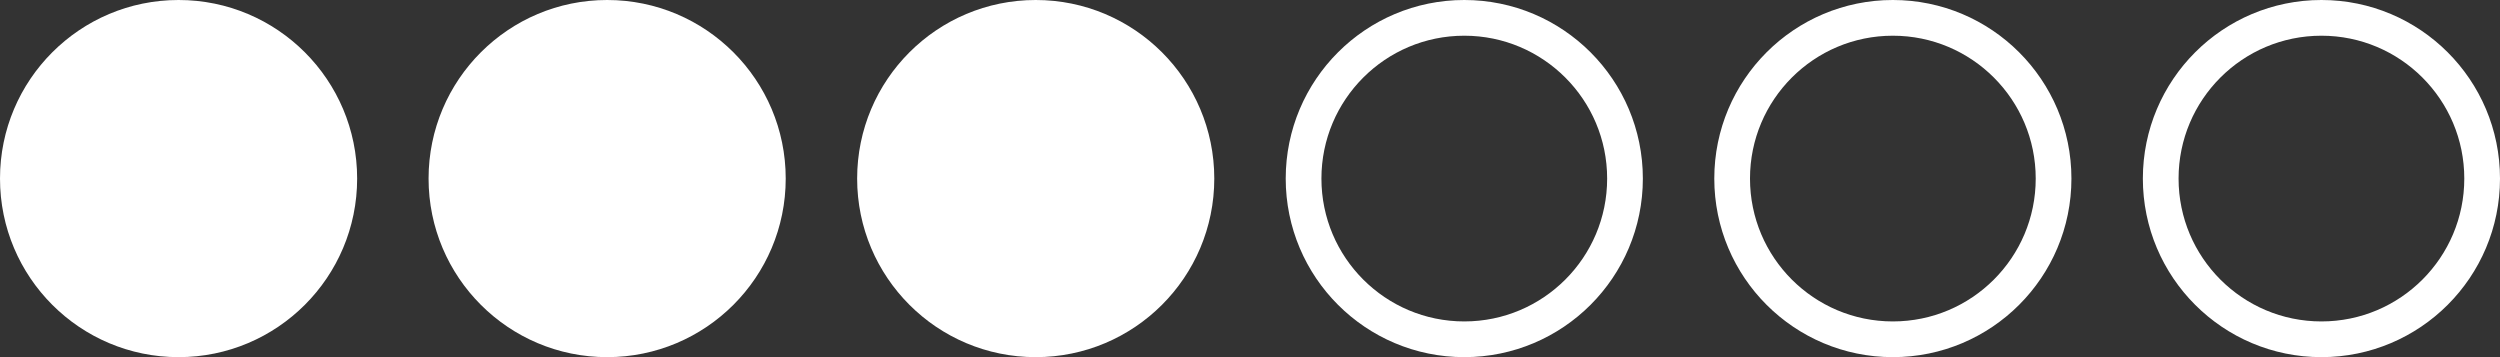
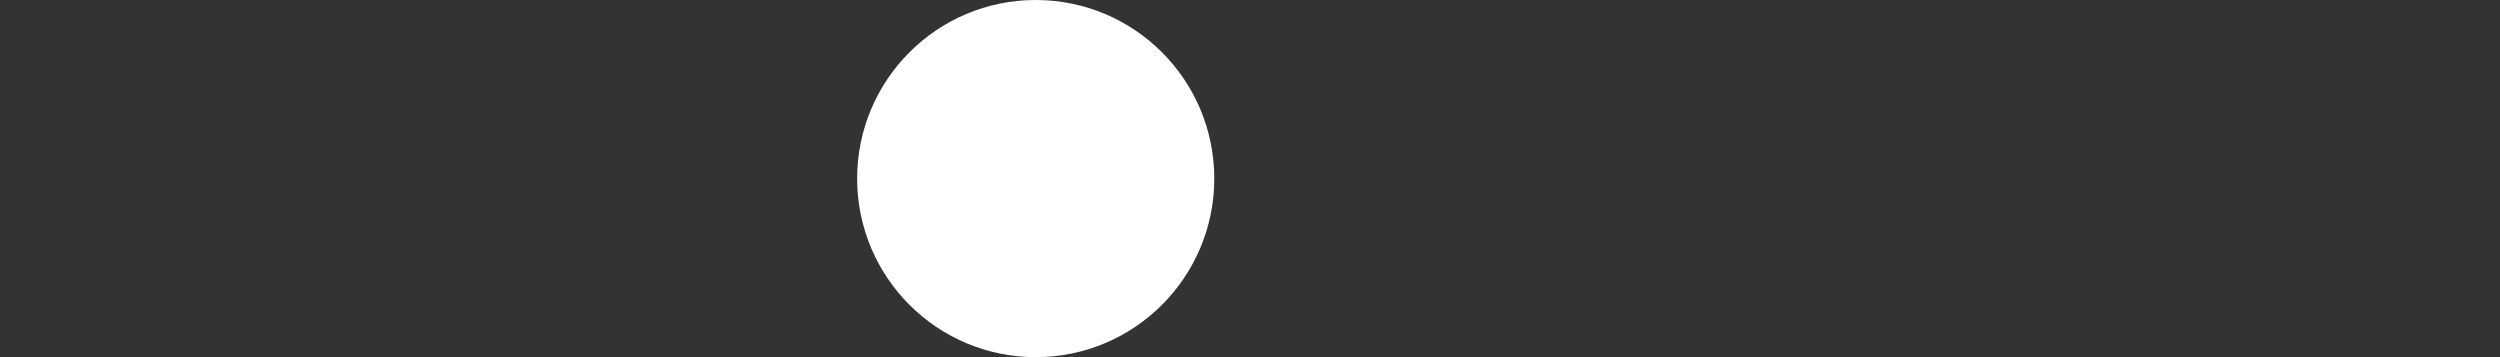
<svg xmlns="http://www.w3.org/2000/svg" width="70" height="10" viewBox="0 0 70 10" fill="none">
  <rect x="0" y="0" width="70" height="10" fill="#333333" stroke="none" />
-   <circle cx="5" cy="5" r="5" fill="white" />
-   <circle cx="17" cy="5" r="5" fill="white" />
  <circle cx="29" cy="5" r="5" fill="white" />
-   <circle cx="53" cy="5" r="4.5" stroke="white" />
-   <circle cx="41" cy="5" r="4.5" stroke="white" />
-   <circle cx="65" cy="5" r="4.5" stroke="white" />
</svg>